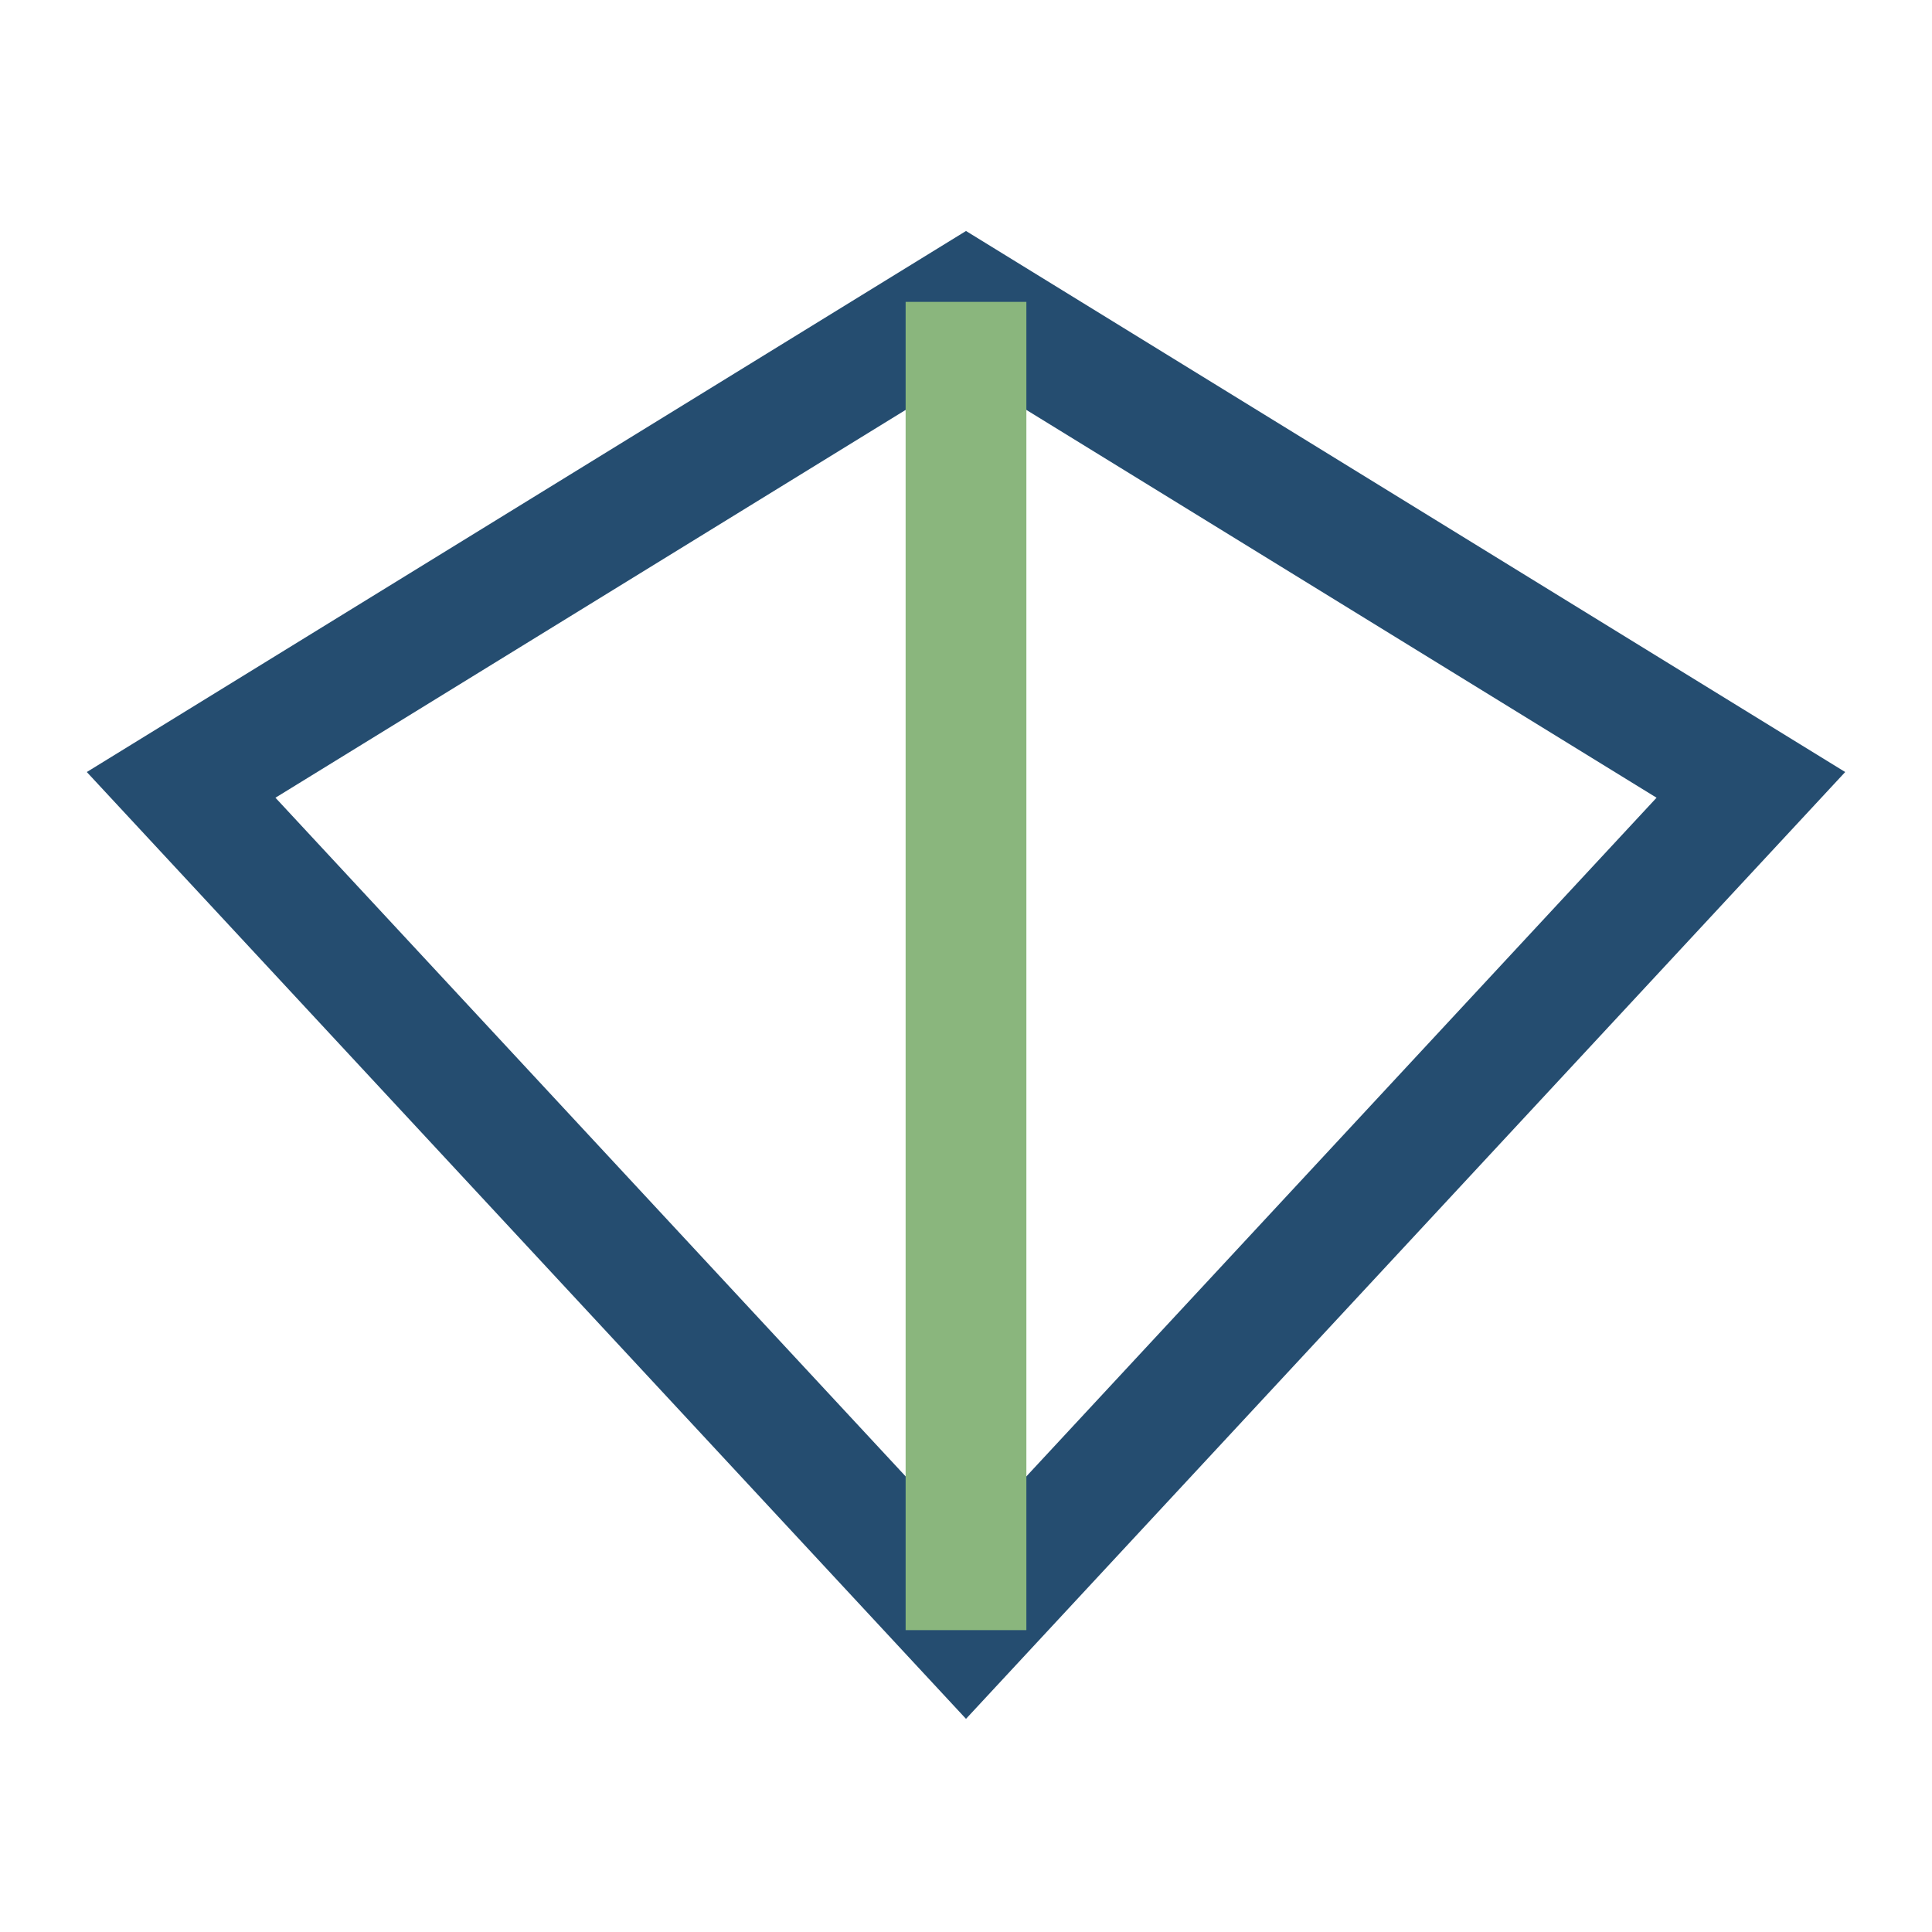
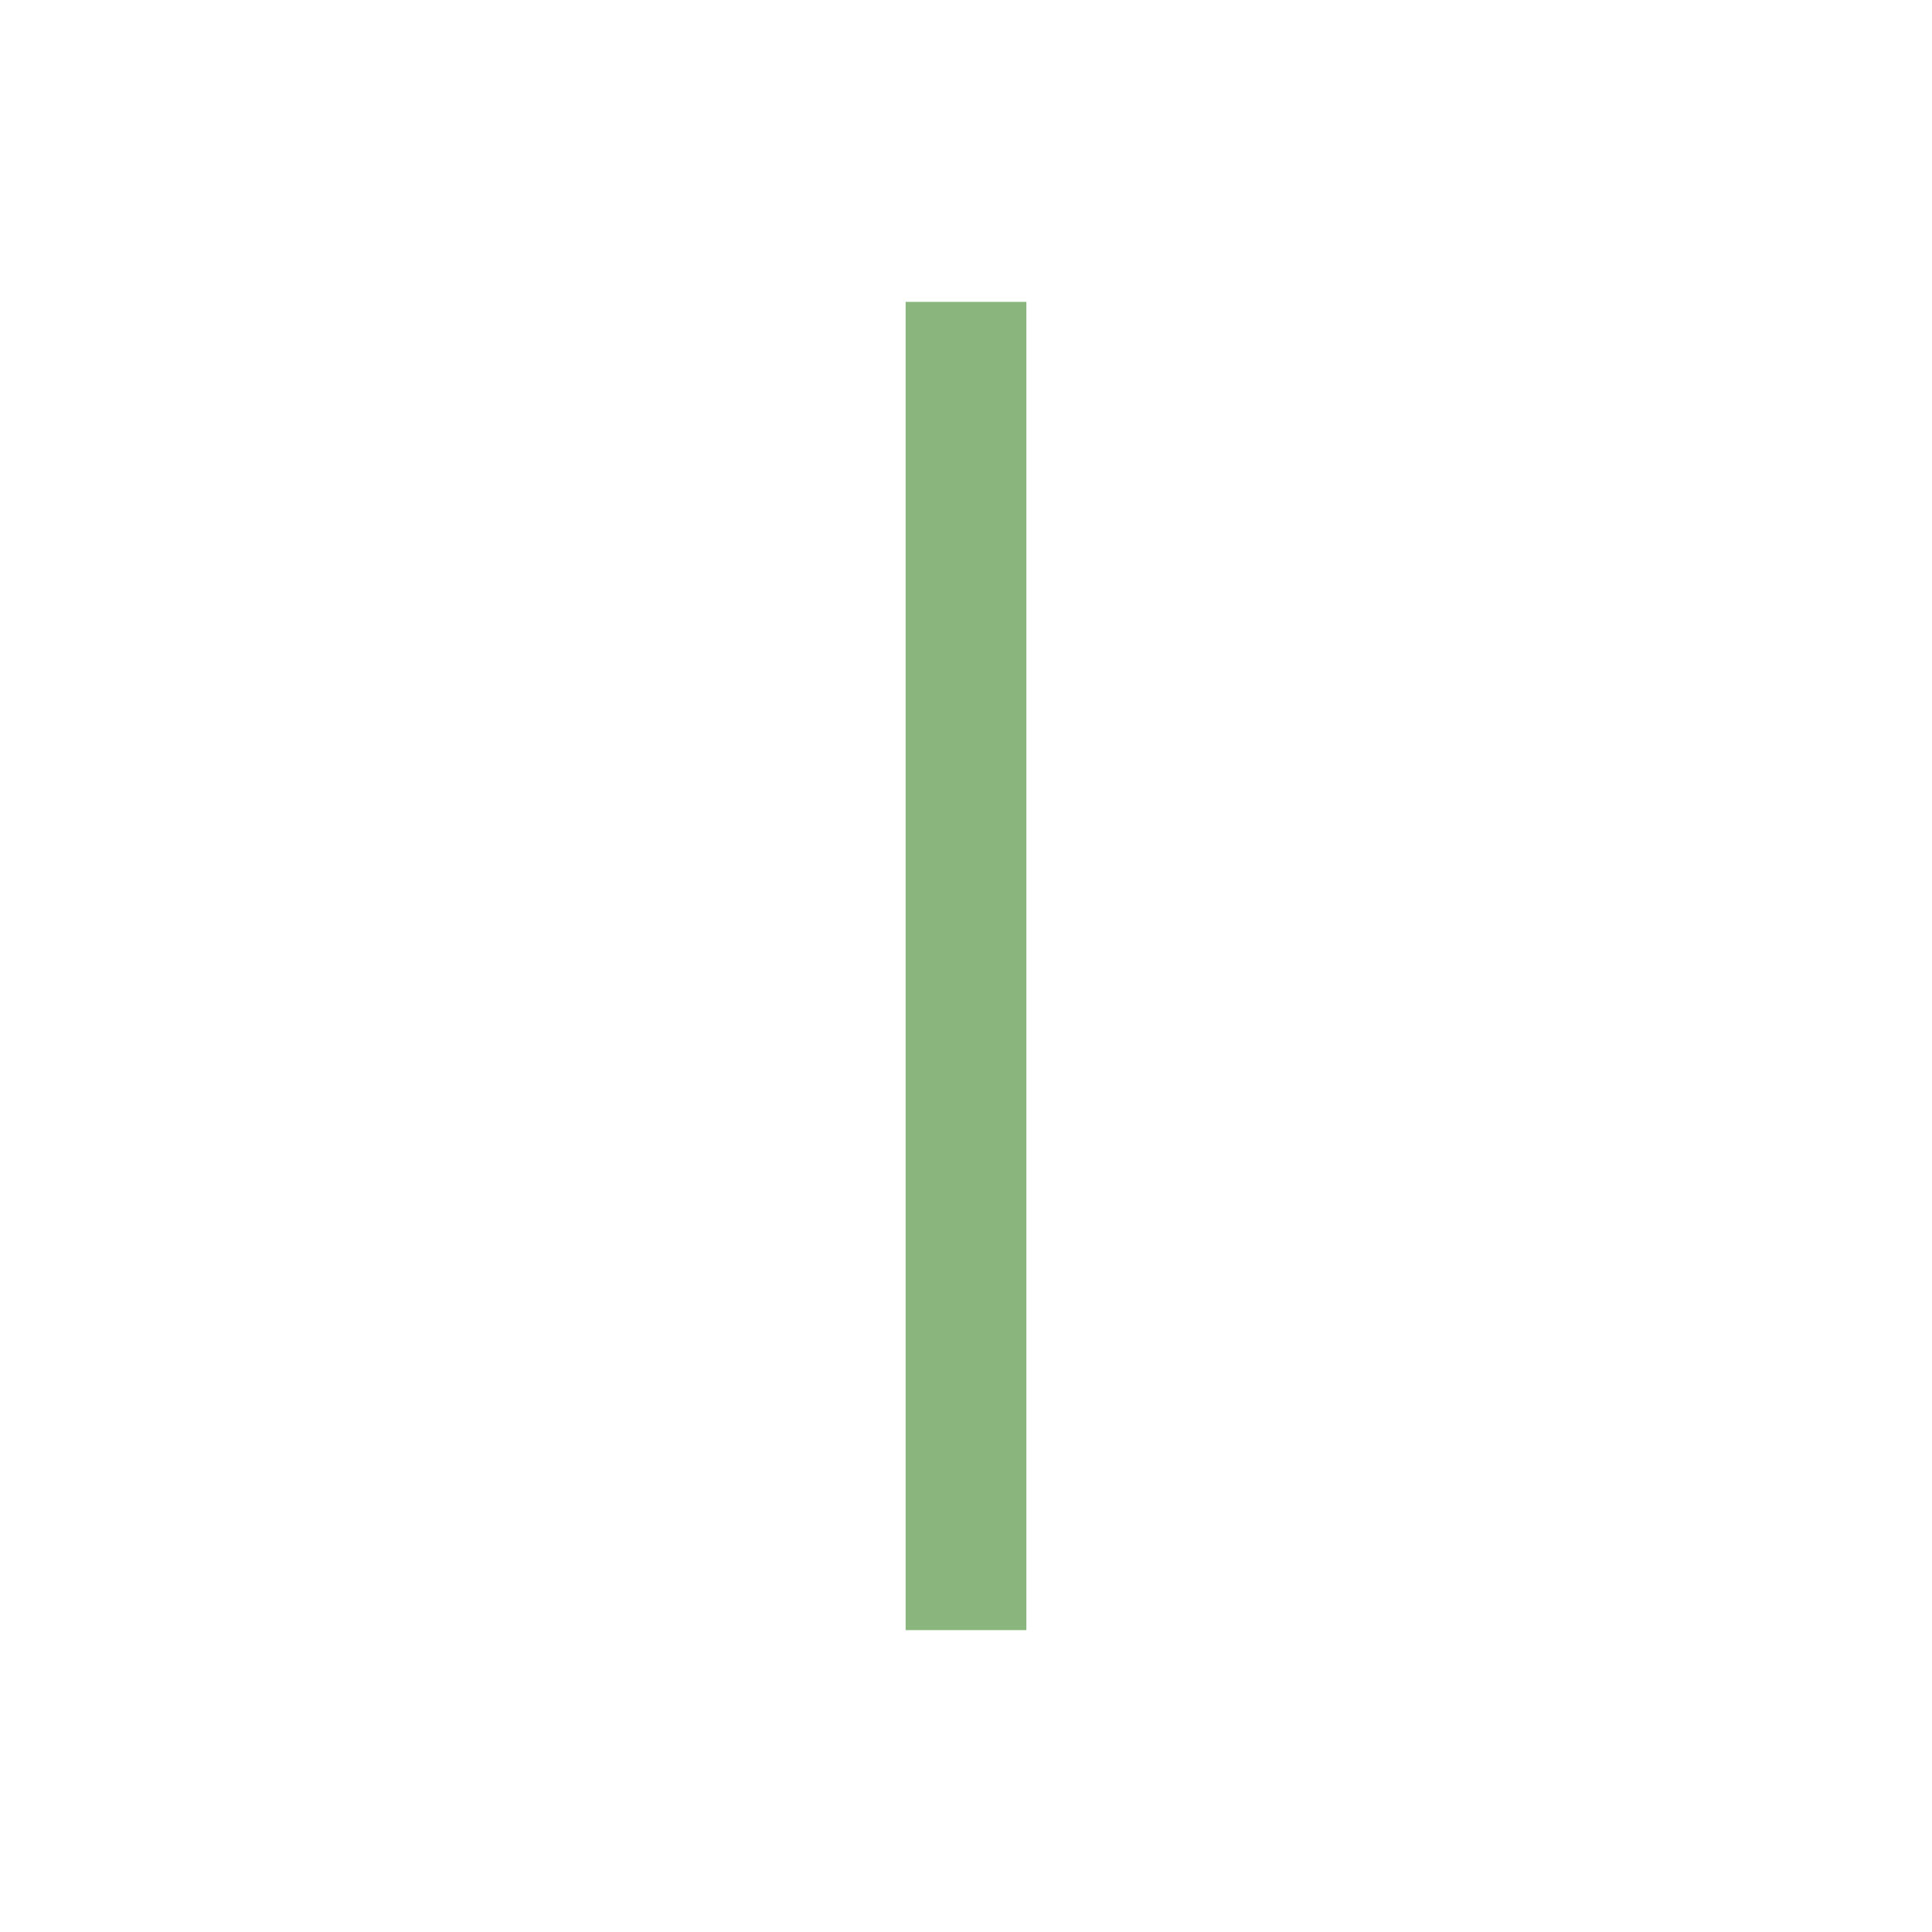
<svg xmlns="http://www.w3.org/2000/svg" width="32" height="32" viewBox="0 0 32 32">
-   <polygon points="16,5 29,13 16,27 3,13" fill="none" stroke="#254D70" stroke-width="2" />
  <line x1="16" y1="5" x2="16" y2="27" stroke="#8AB67D" stroke-width="2" />
</svg>